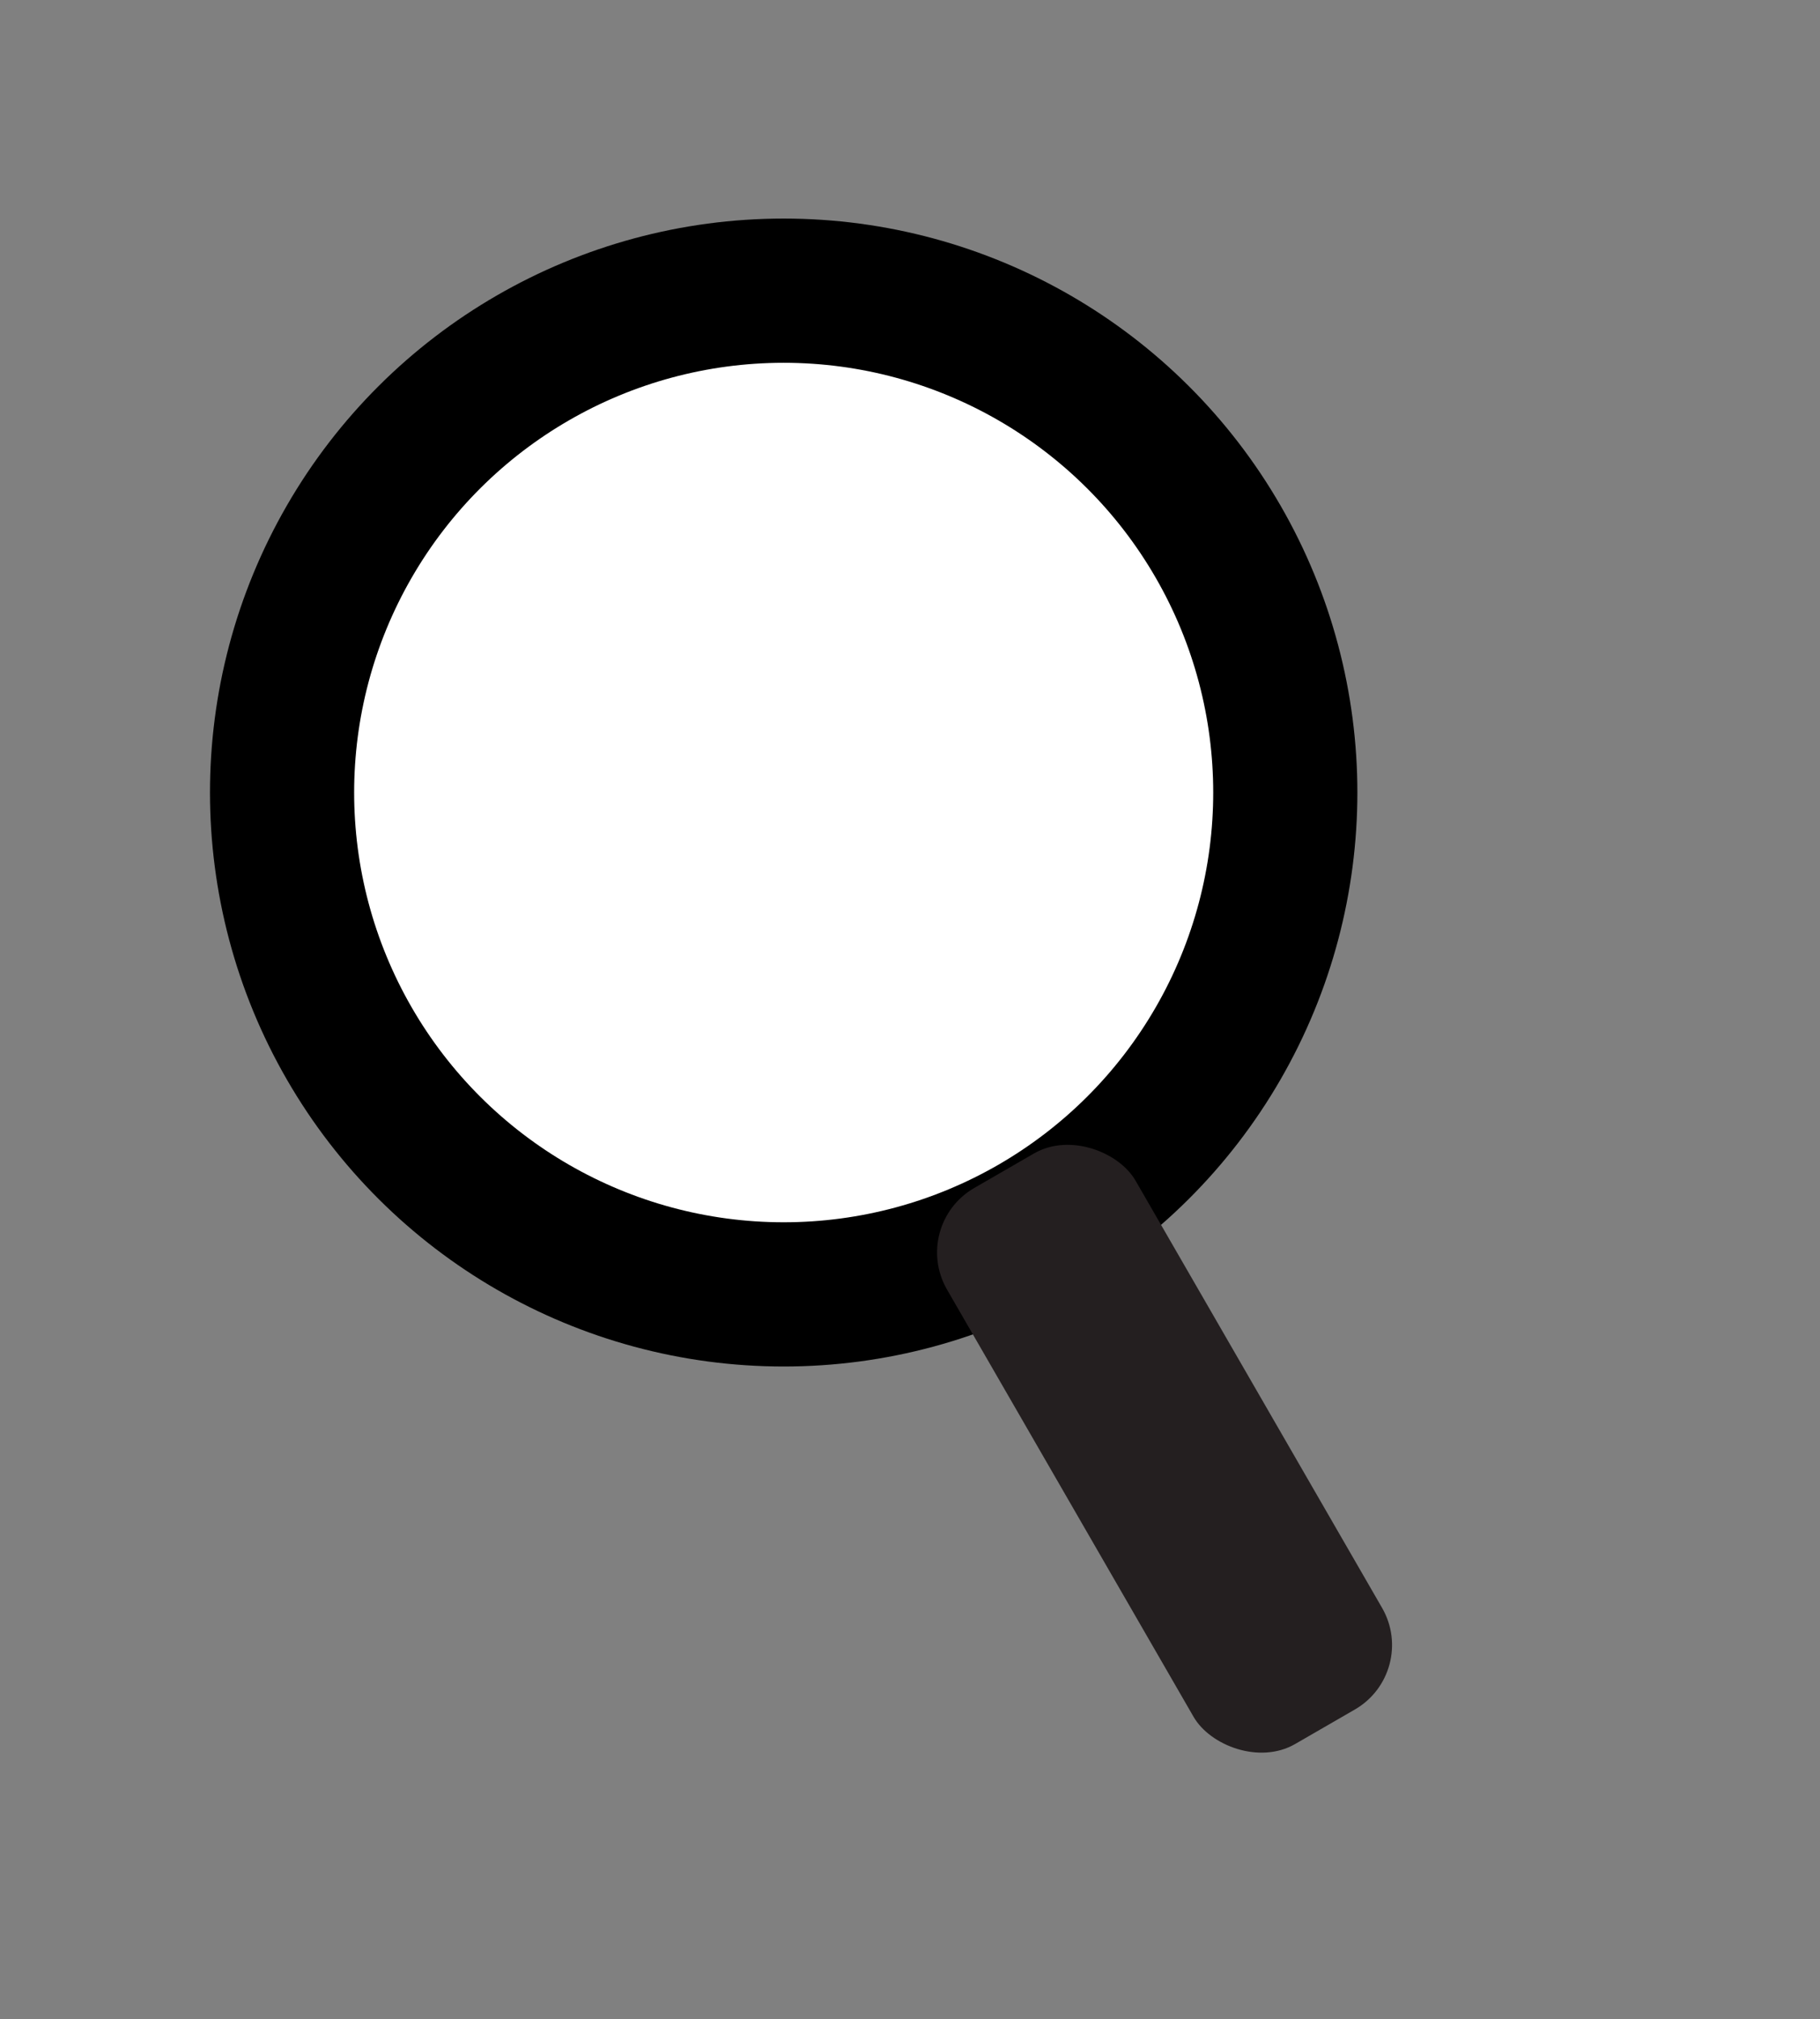
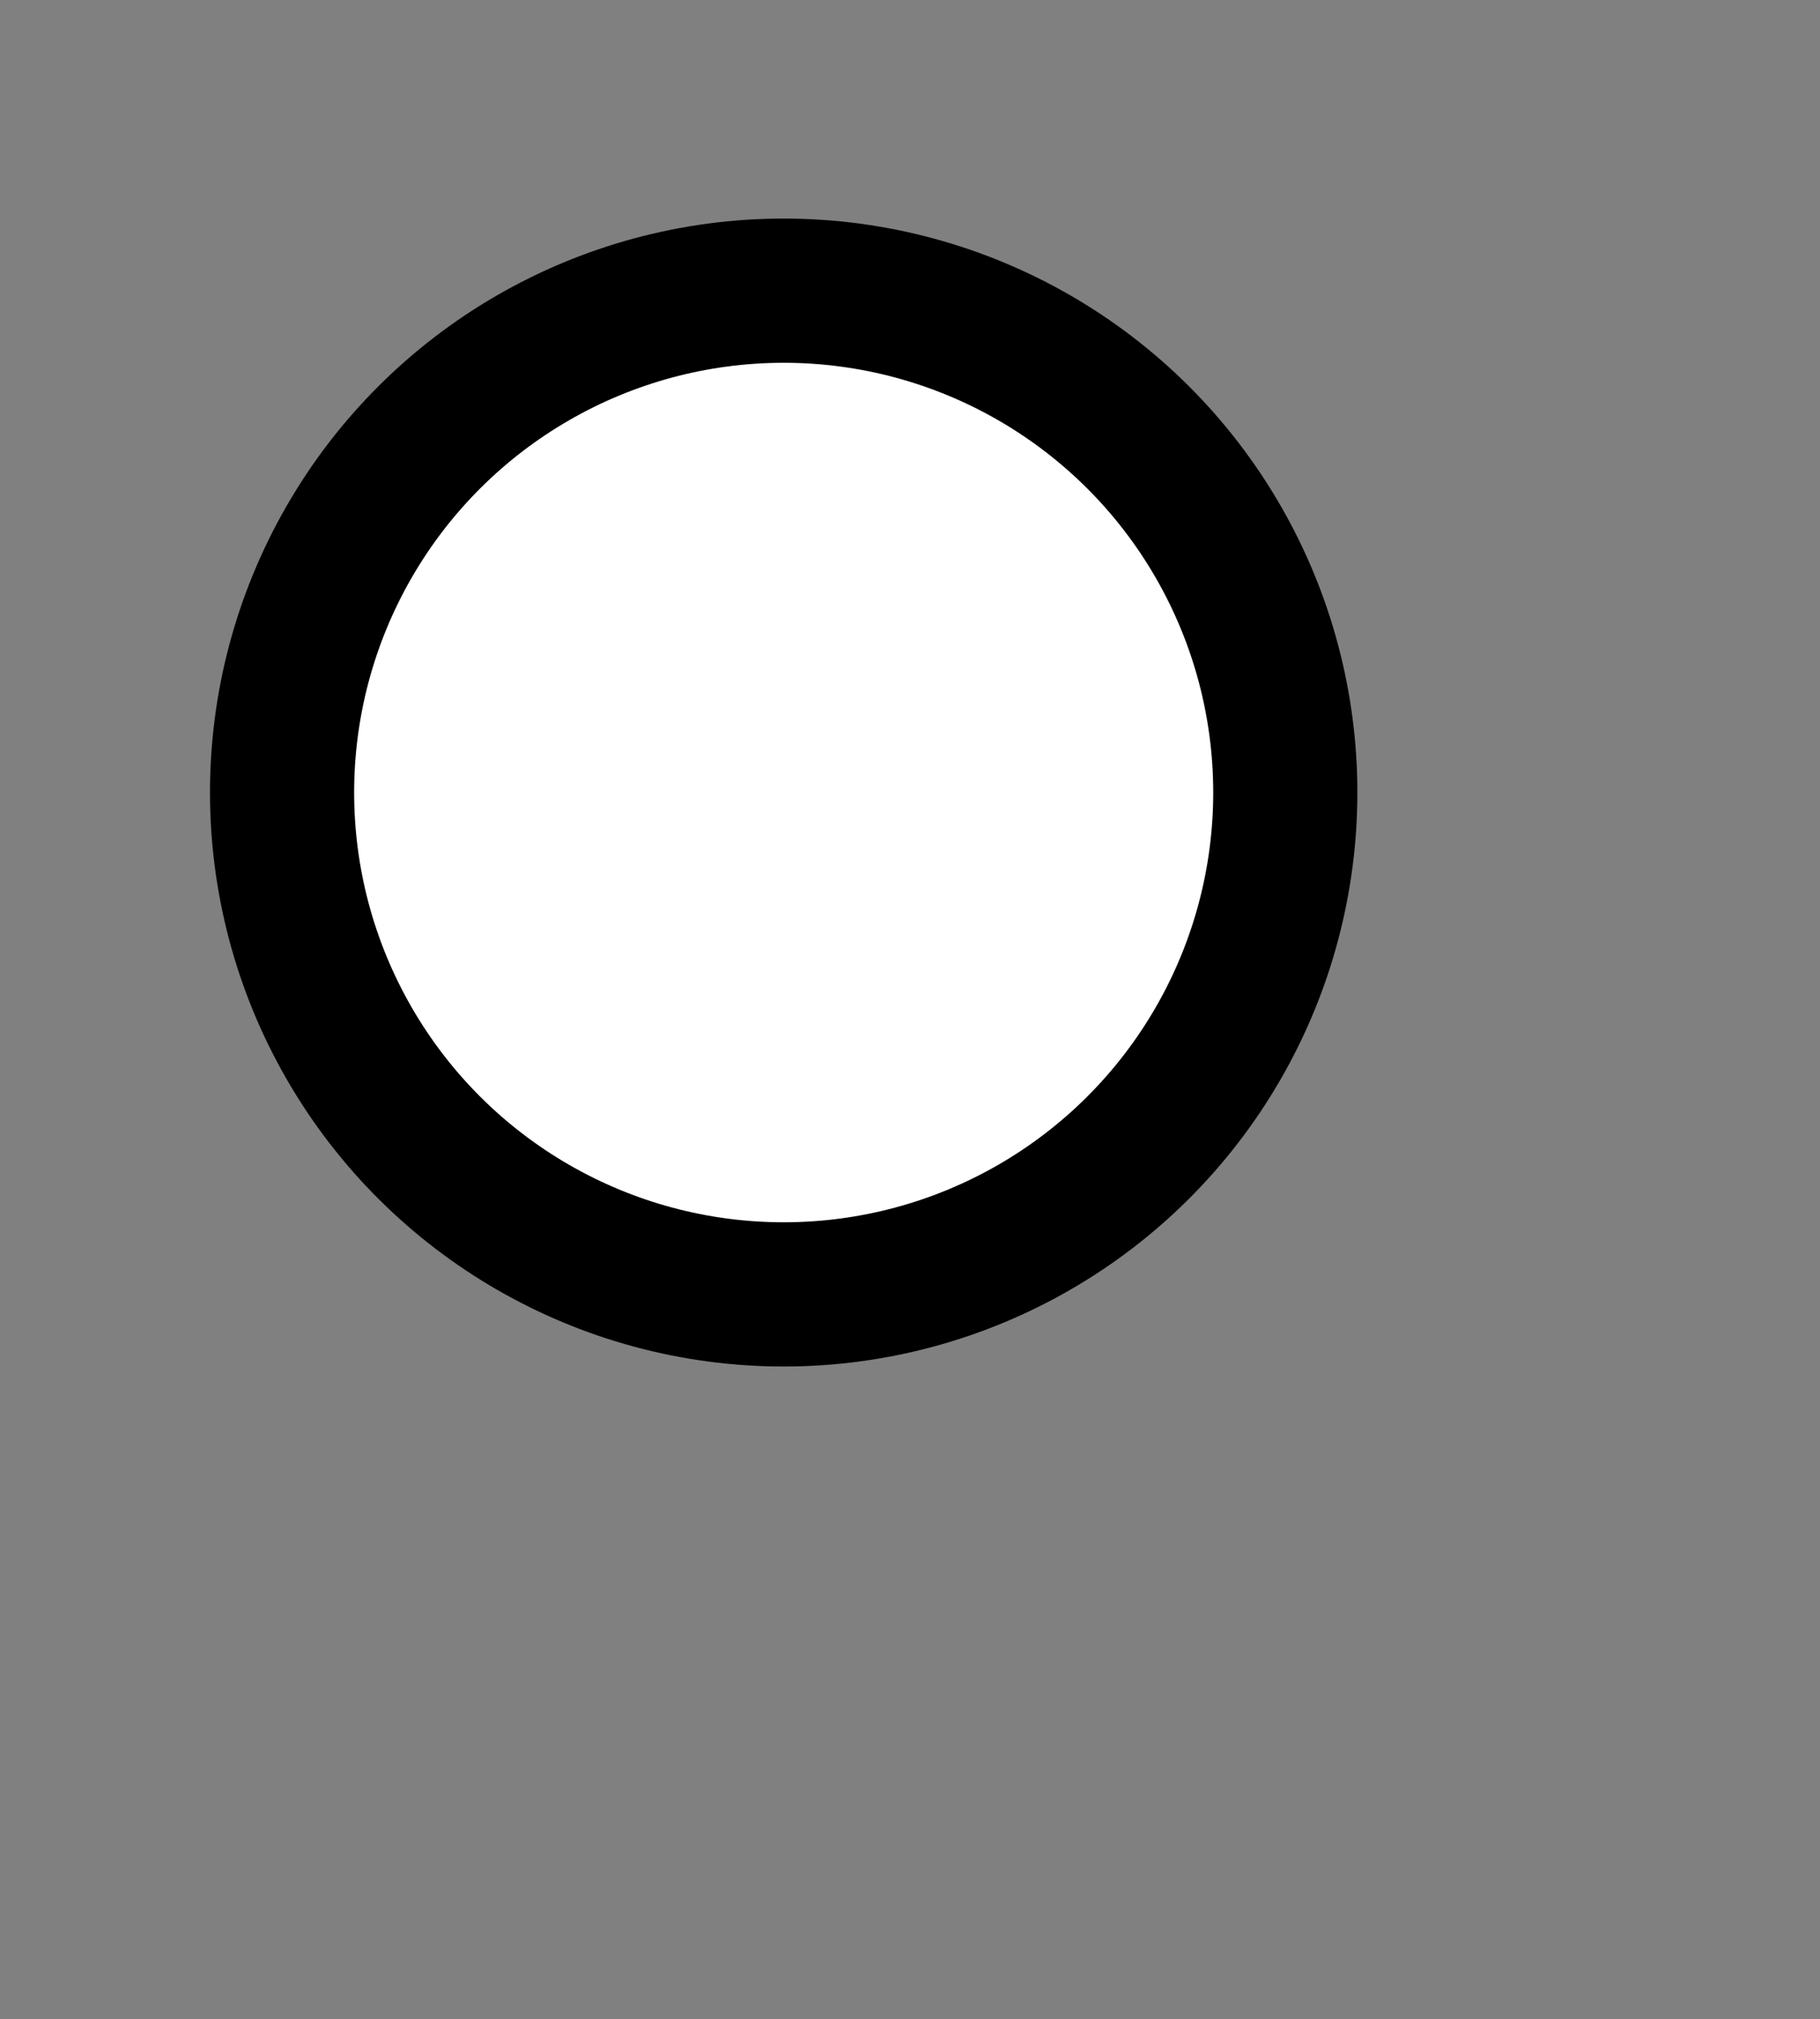
<svg xmlns="http://www.w3.org/2000/svg" width="101" height="112" viewBox="0 0 101 112" fill="none">
  <rect x="0" y="0" width="101" height="112" fill="#808080" stroke="none" />
  <circle cx="43.49" cy="43.96" r="27.837" transform="rotate(-30 43.49 43.96)" fill="white" stroke="black" stroke-width="8" />
-   <rect x="50.492" y="67.957" width="12.081" height="35.614" rx="4.127" transform="rotate(-30 50.492 67.957)" fill="#241F20" />
</svg>